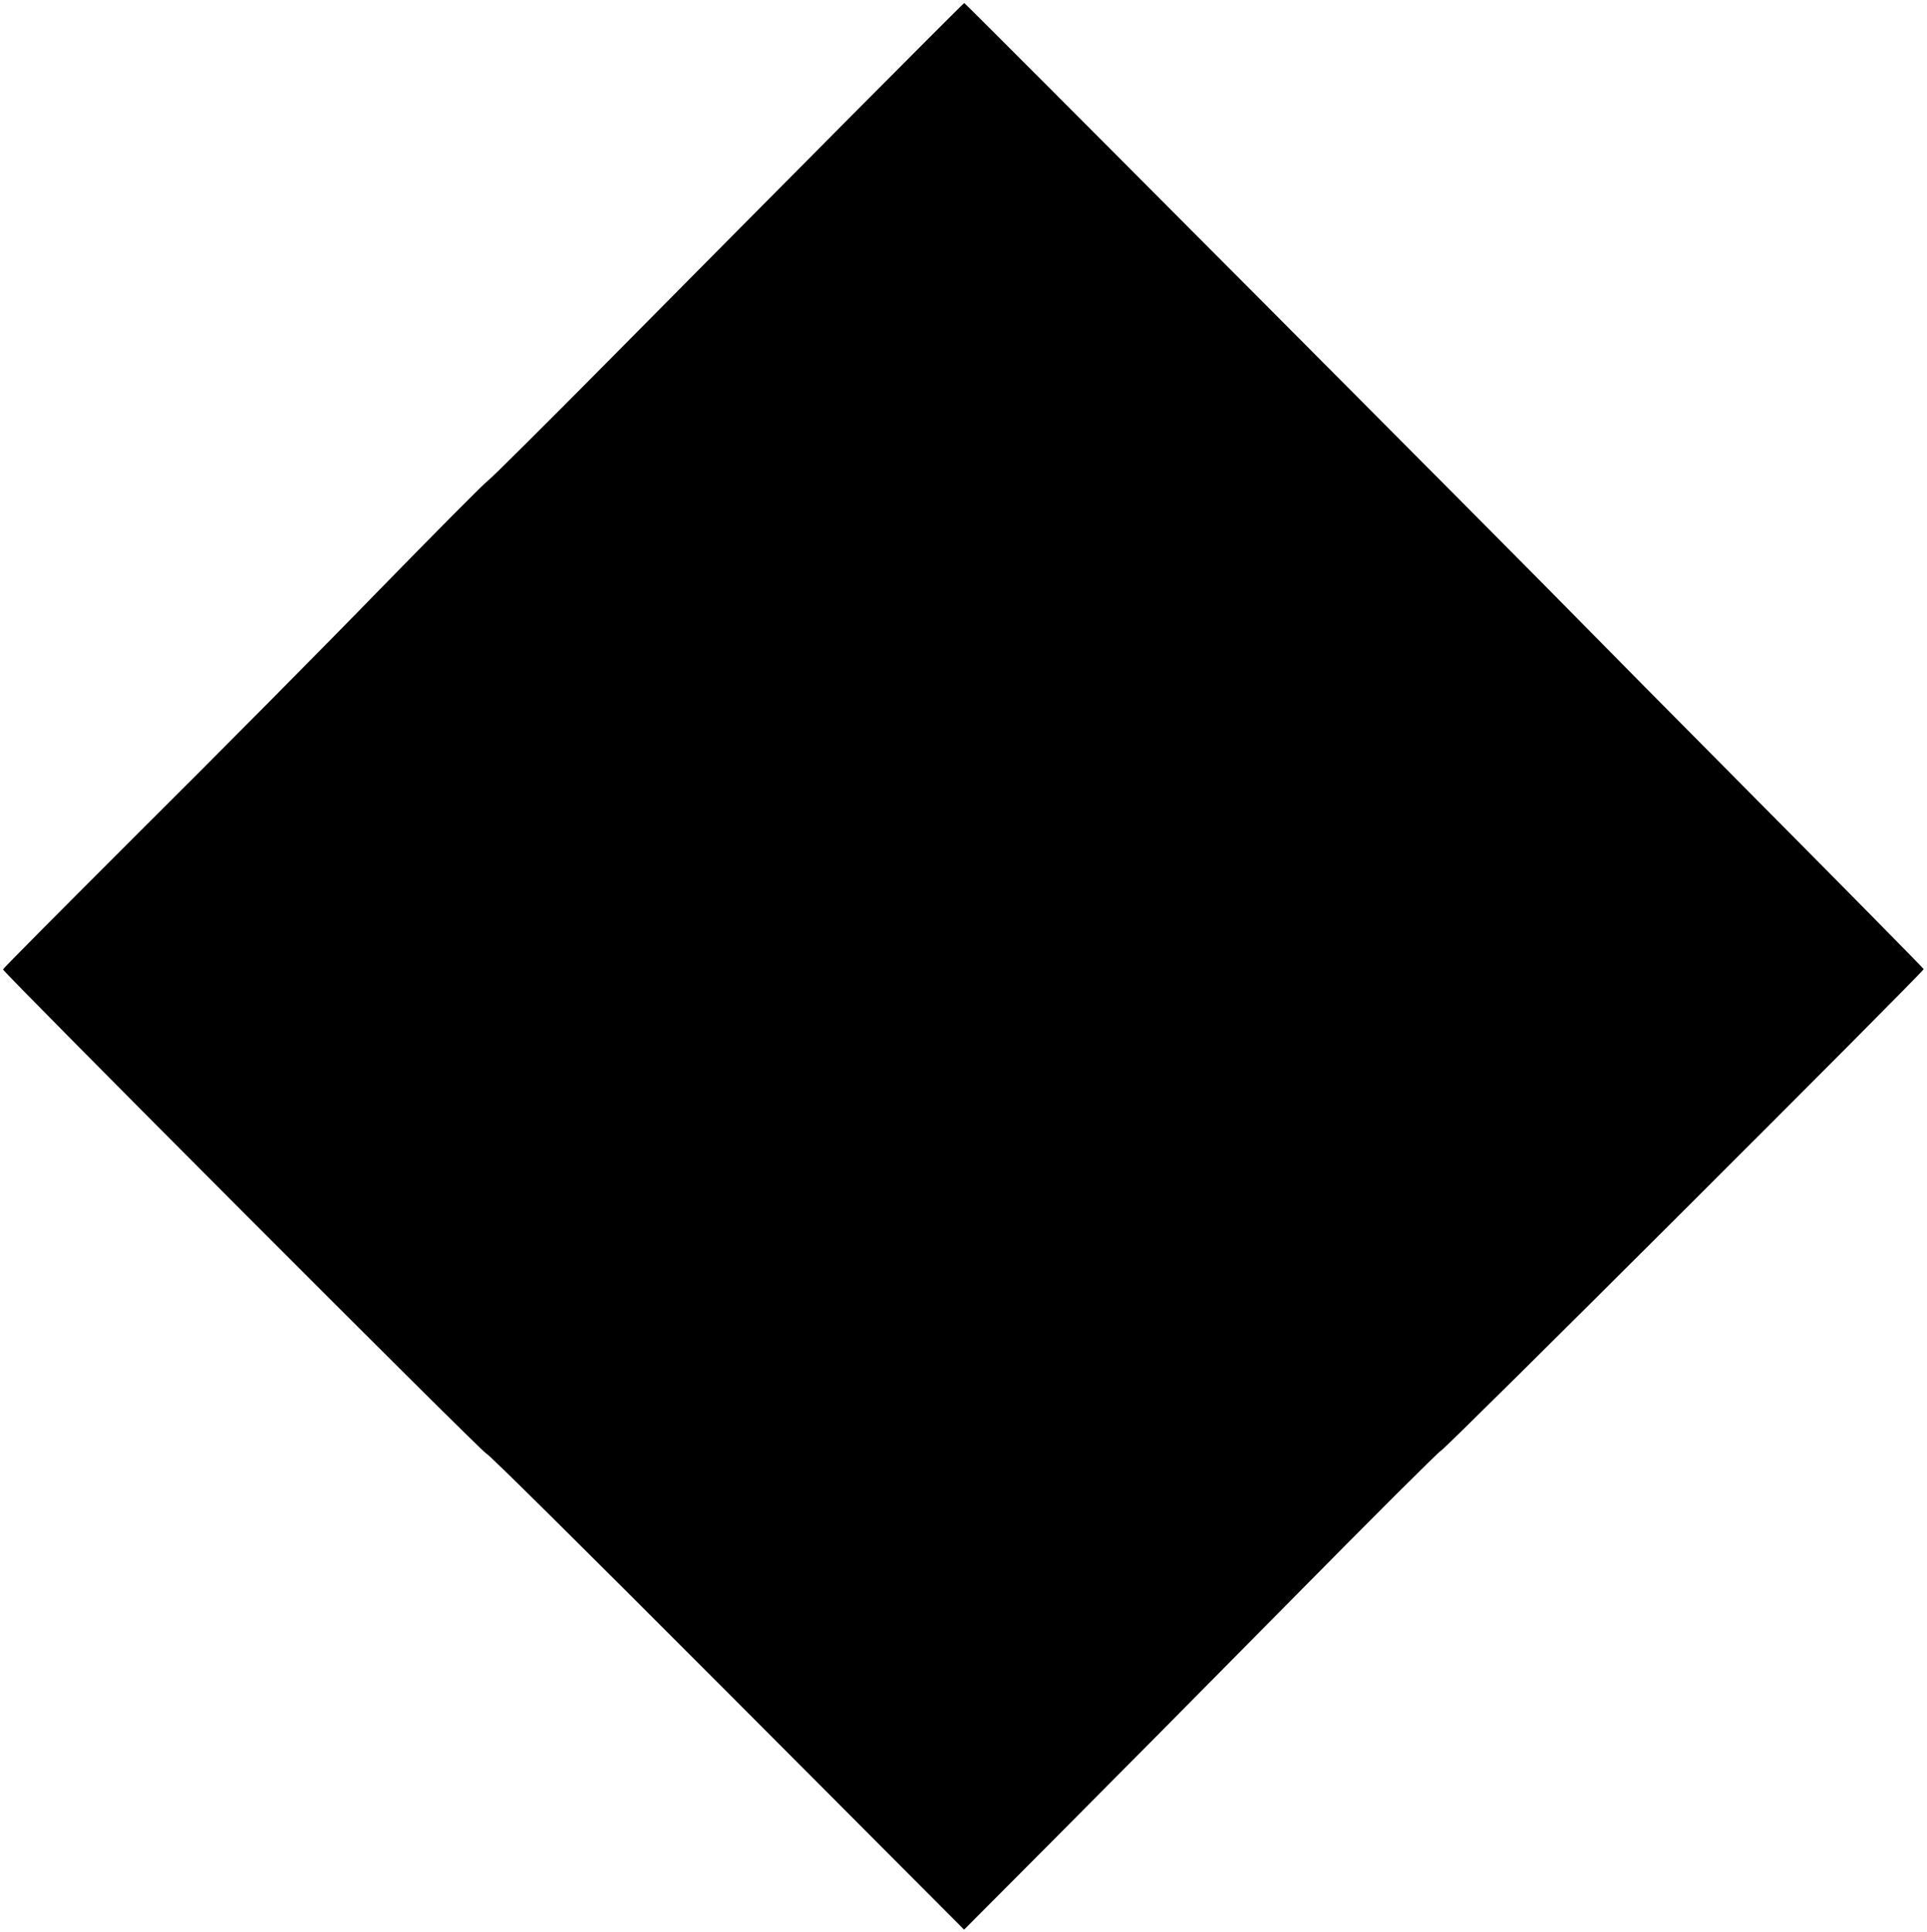
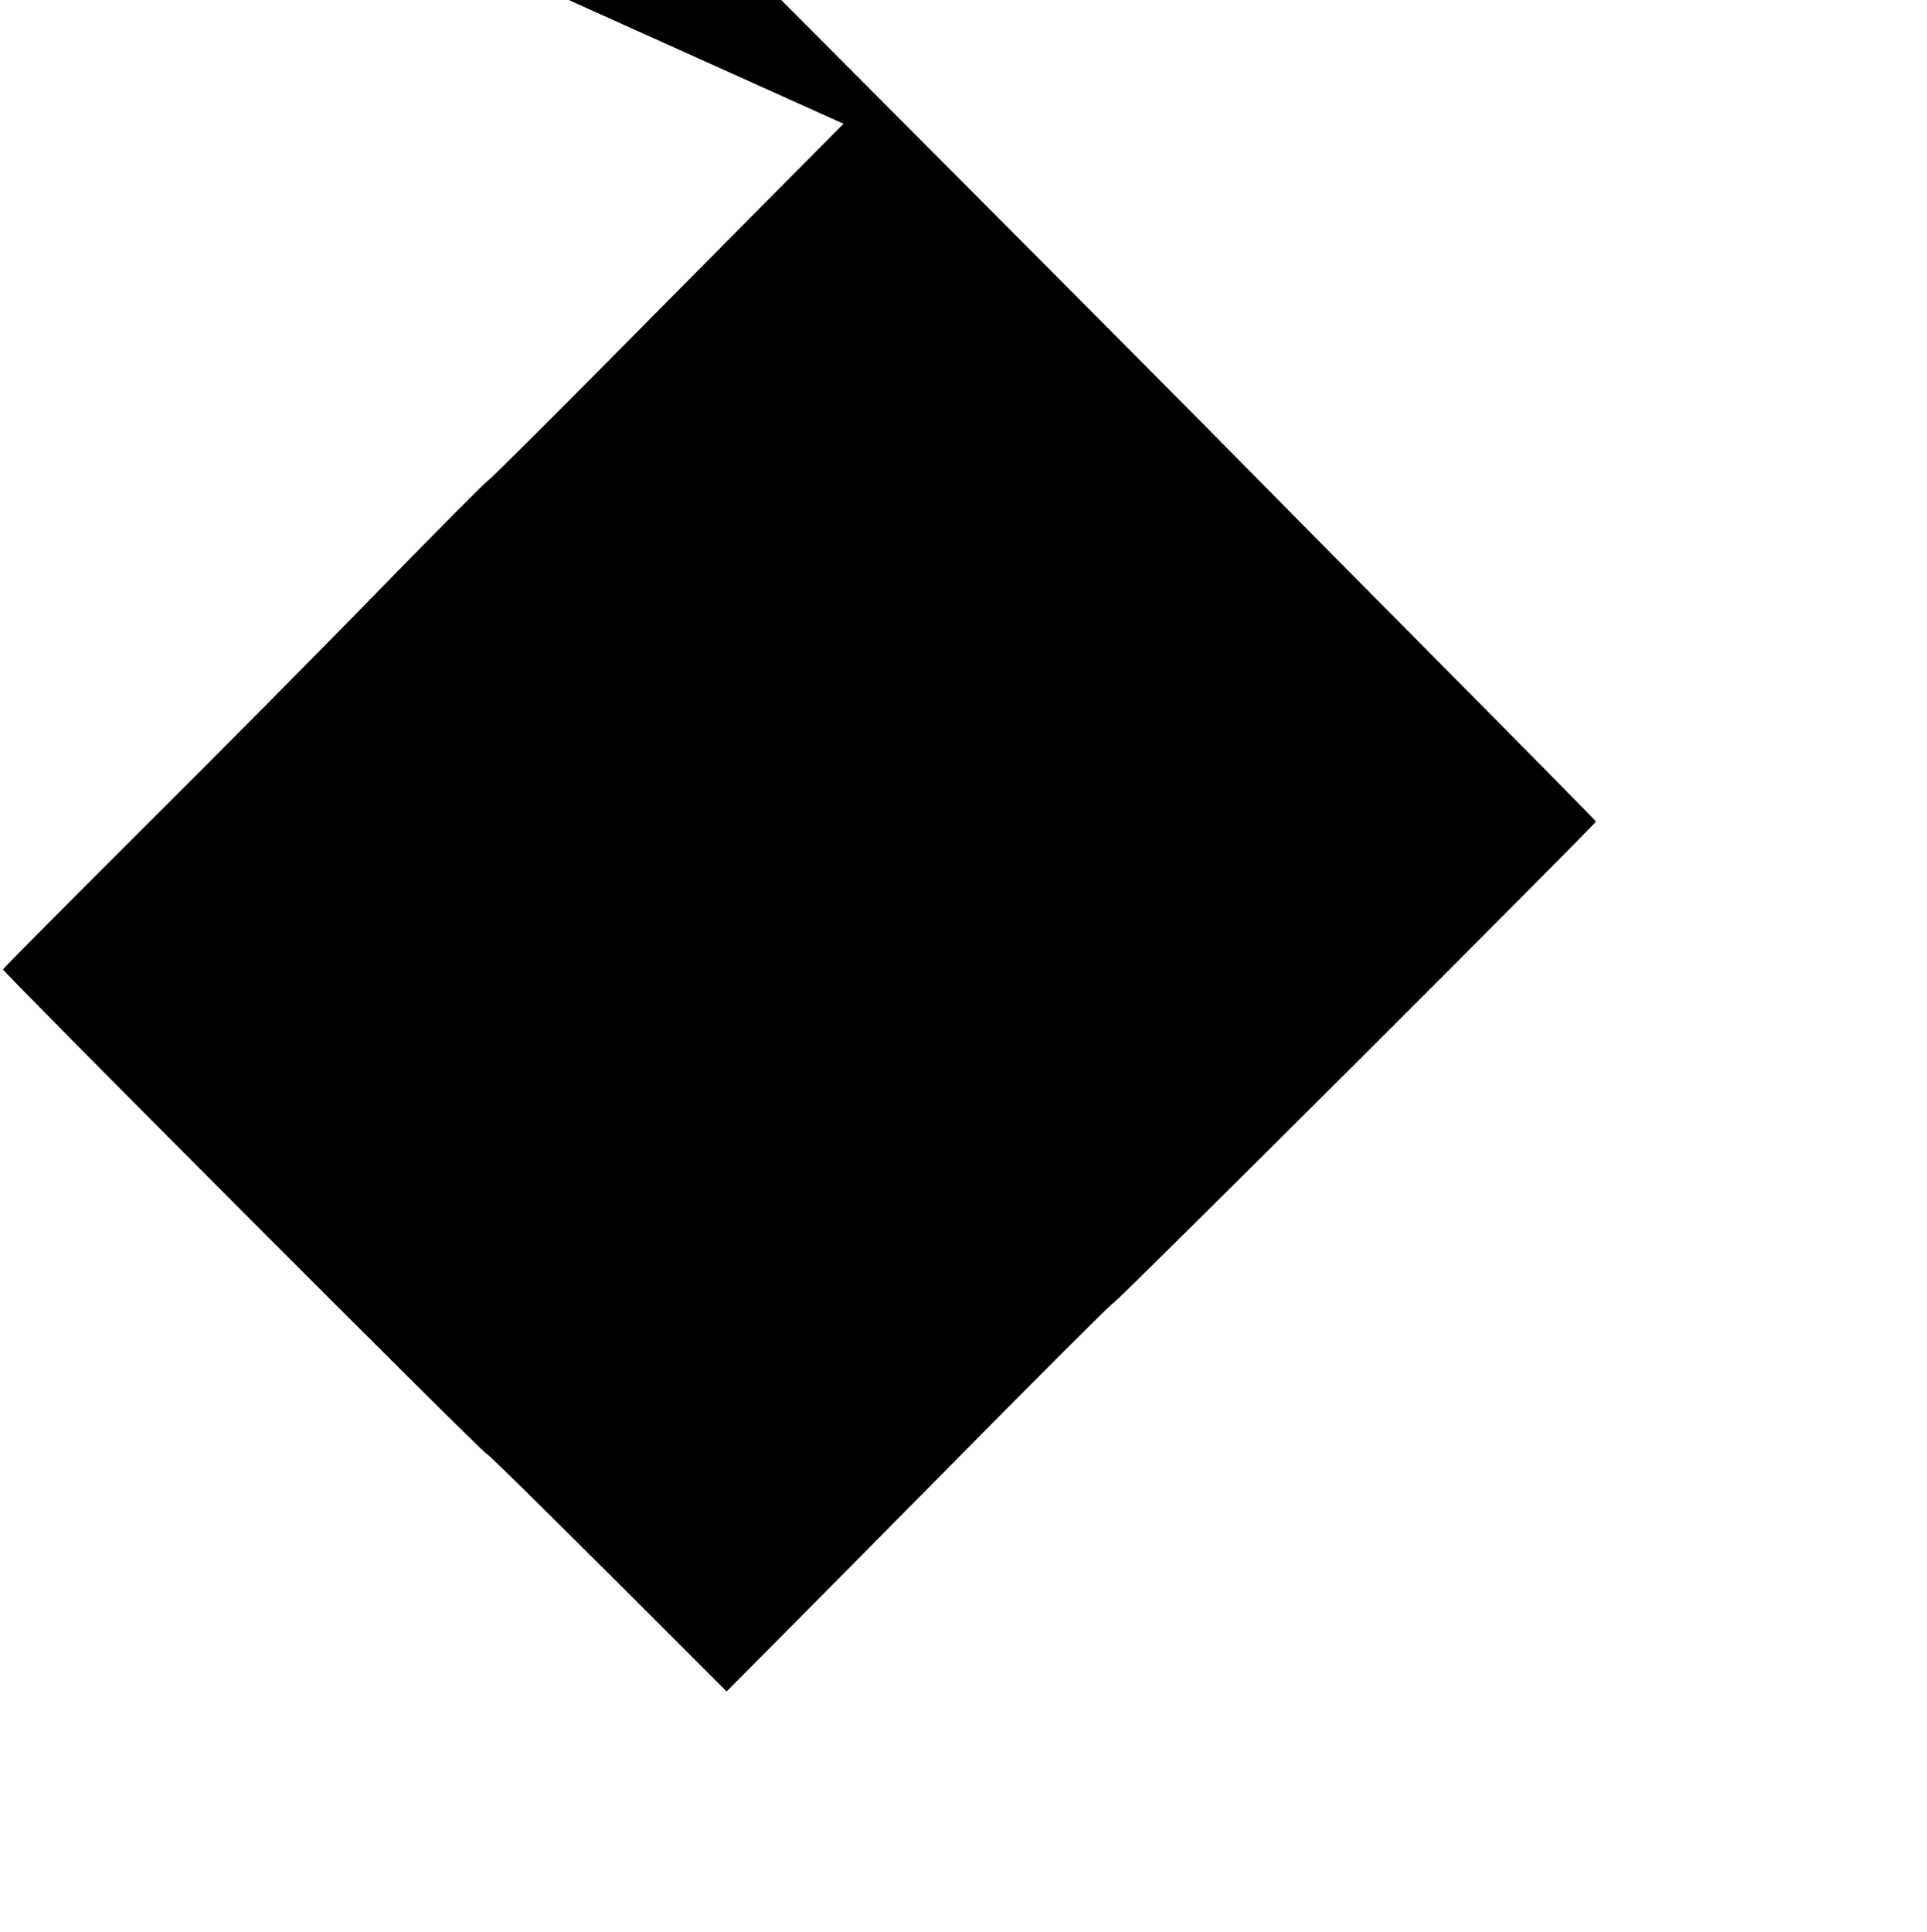
<svg xmlns="http://www.w3.org/2000/svg" version="1.0" width="1277pt" height="1280pt" viewBox="0 0 1277 1280" preserveAspectRatio="xMidYMid meet">
  <g transform="translate(0,1280) scale(0.1,-0.1)" fill="#000000" stroke="none">
-     <path d="M5590 11980 c-437 -440 -1139 -1147 -1559 -1572 -421 -425 -780 -782 -798 -793 -18 -11 -338 -333 -711 -715 -372 -383 -1088 -1105 -1590 -1604 -501 -500 -912 -913 -912 -919 0 -19 3182 -3207 3202 -3207 12 0 592 -574 1593 -1577 l1574 -1578 598 600 c329 330 1035 1042 1568 1582 534 541 981 987 995 992 30 11 3203 3177 3198 3190 -1 5 -473 484 -1048 1063 -575 579 -1144 1154 -1265 1278 -331 339 -4038 4060 -4045 4060 -3 0 -363 -360 -800 -800z" />
+     <path d="M5590 11980 c-437 -440 -1139 -1147 -1559 -1572 -421 -425 -780 -782 -798 -793 -18 -11 -338 -333 -711 -715 -372 -383 -1088 -1105 -1590 -1604 -501 -500 -912 -913 -912 -919 0 -19 3182 -3207 3202 -3207 12 0 592 -574 1593 -1577 c329 330 1035 1042 1568 1582 534 541 981 987 995 992 30 11 3203 3177 3198 3190 -1 5 -473 484 -1048 1063 -575 579 -1144 1154 -1265 1278 -331 339 -4038 4060 -4045 4060 -3 0 -363 -360 -800 -800z" />
  </g>
</svg>